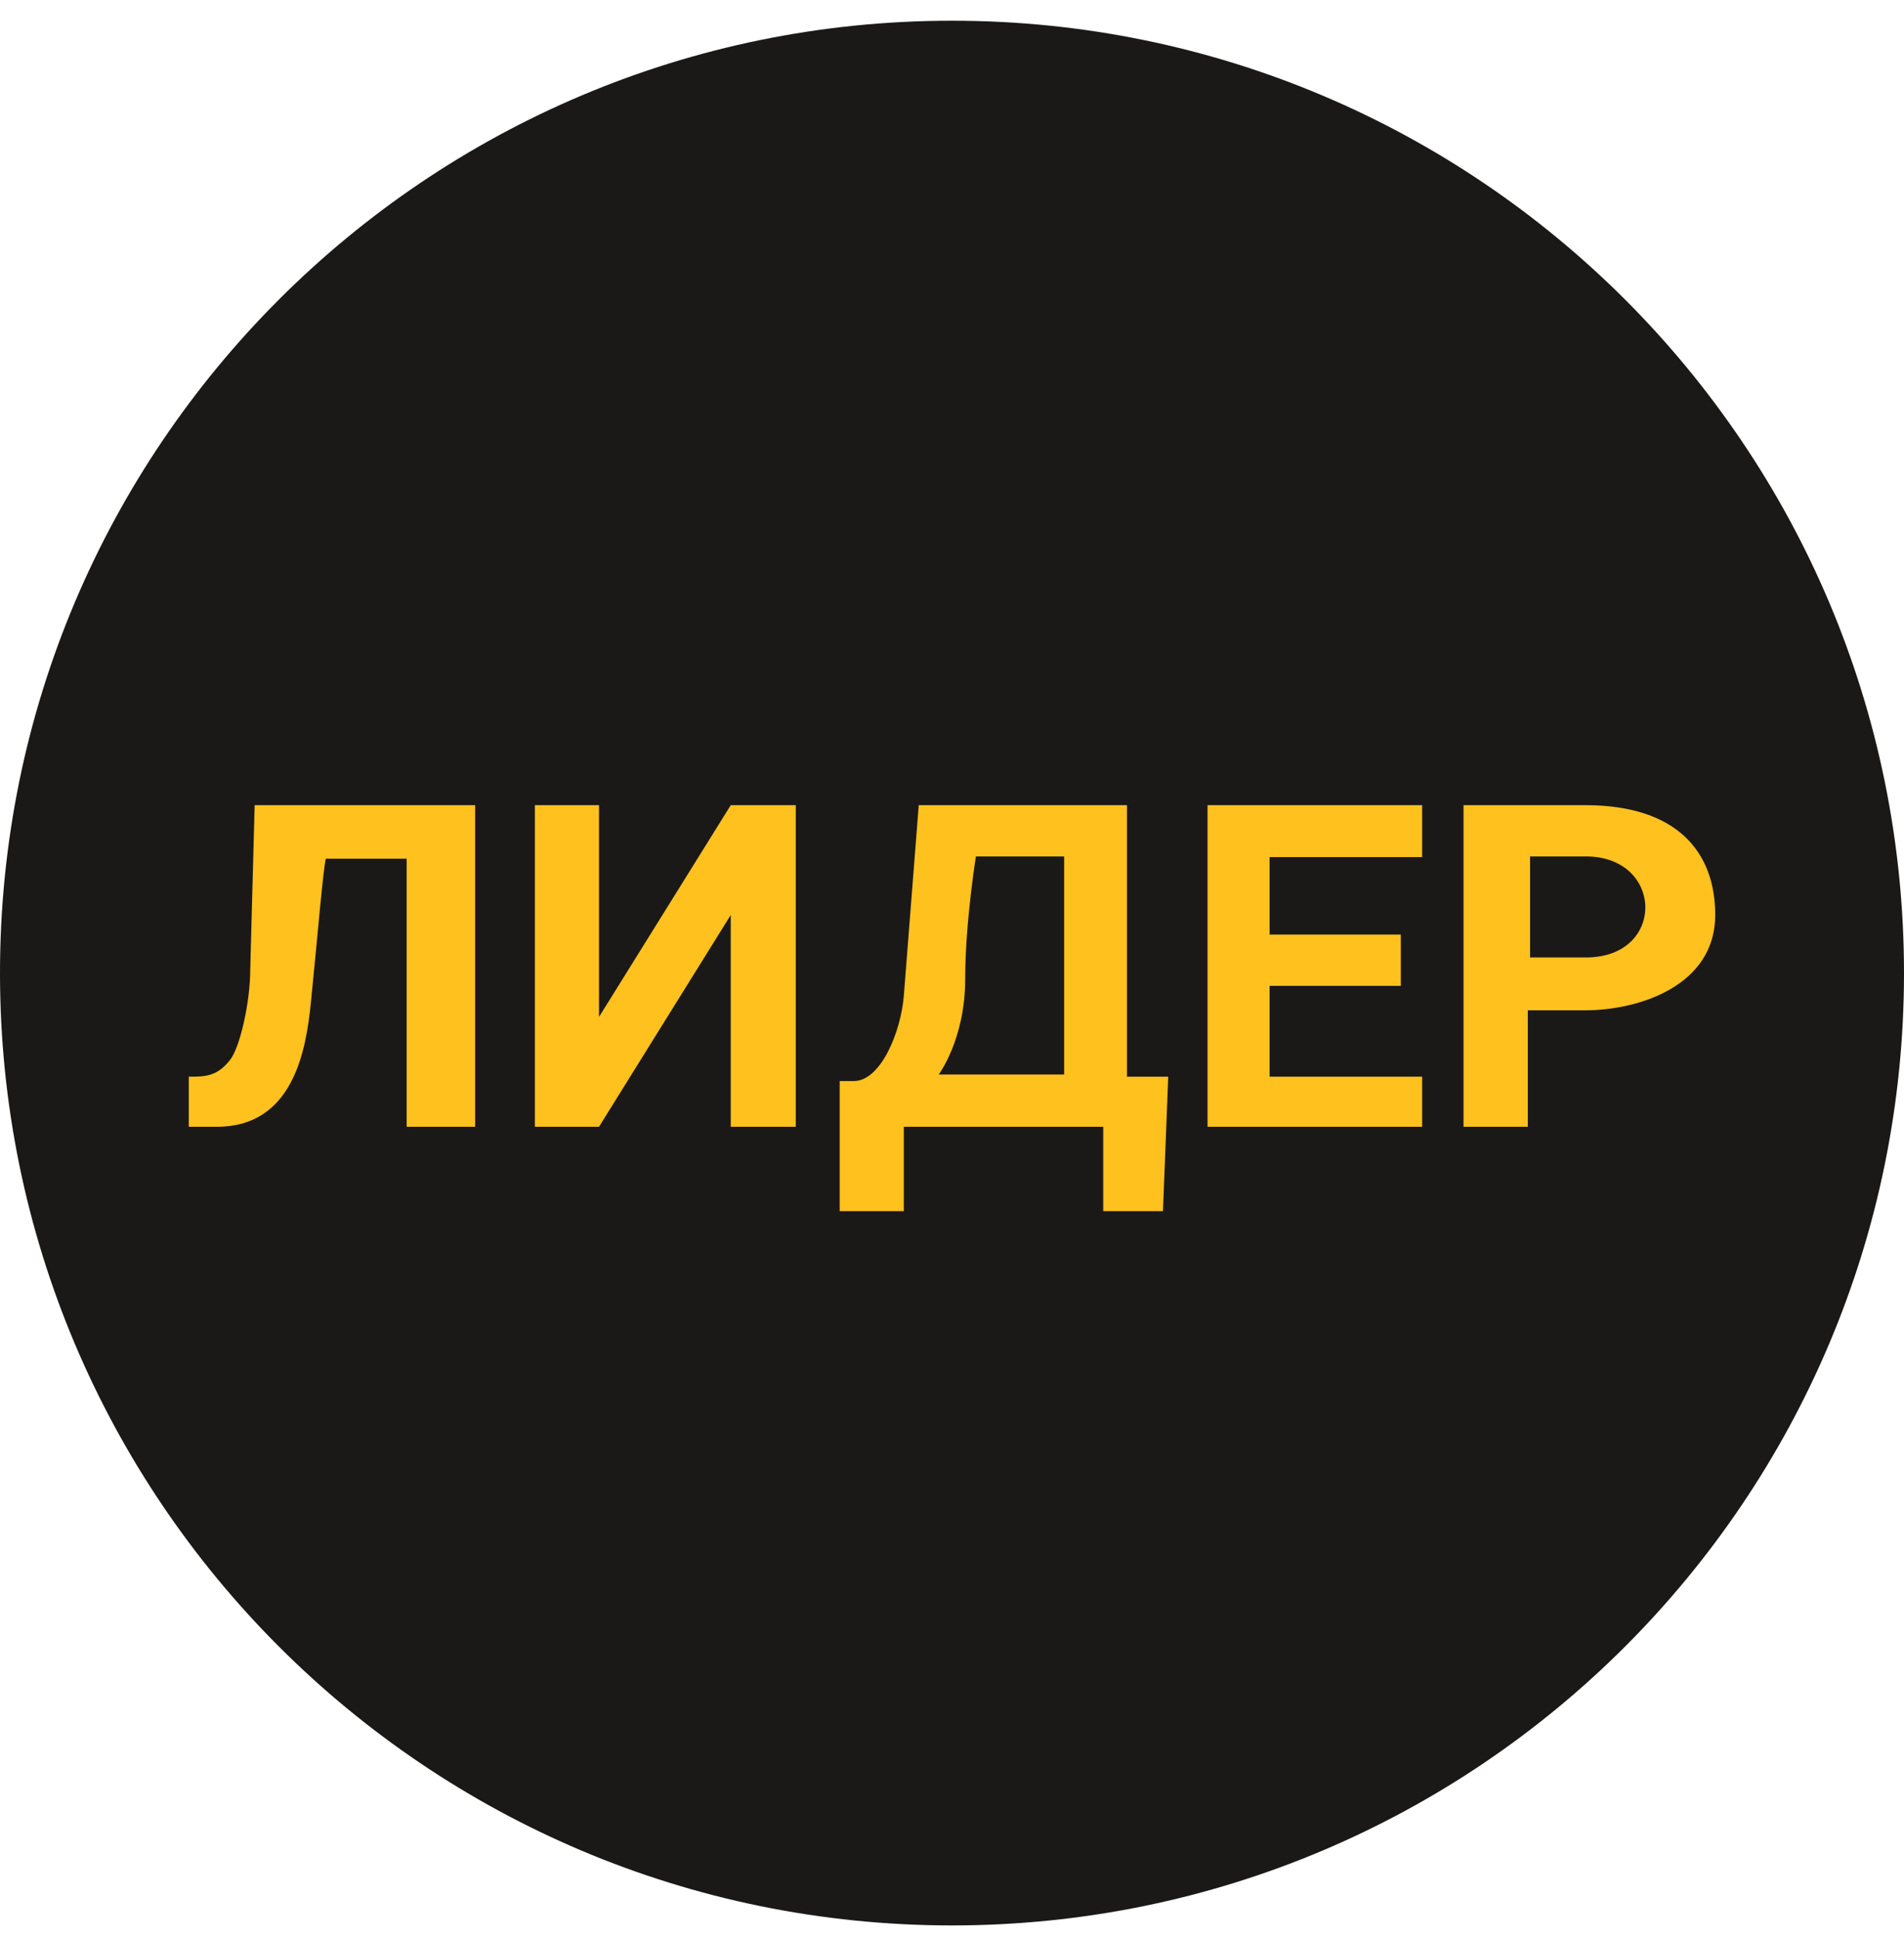
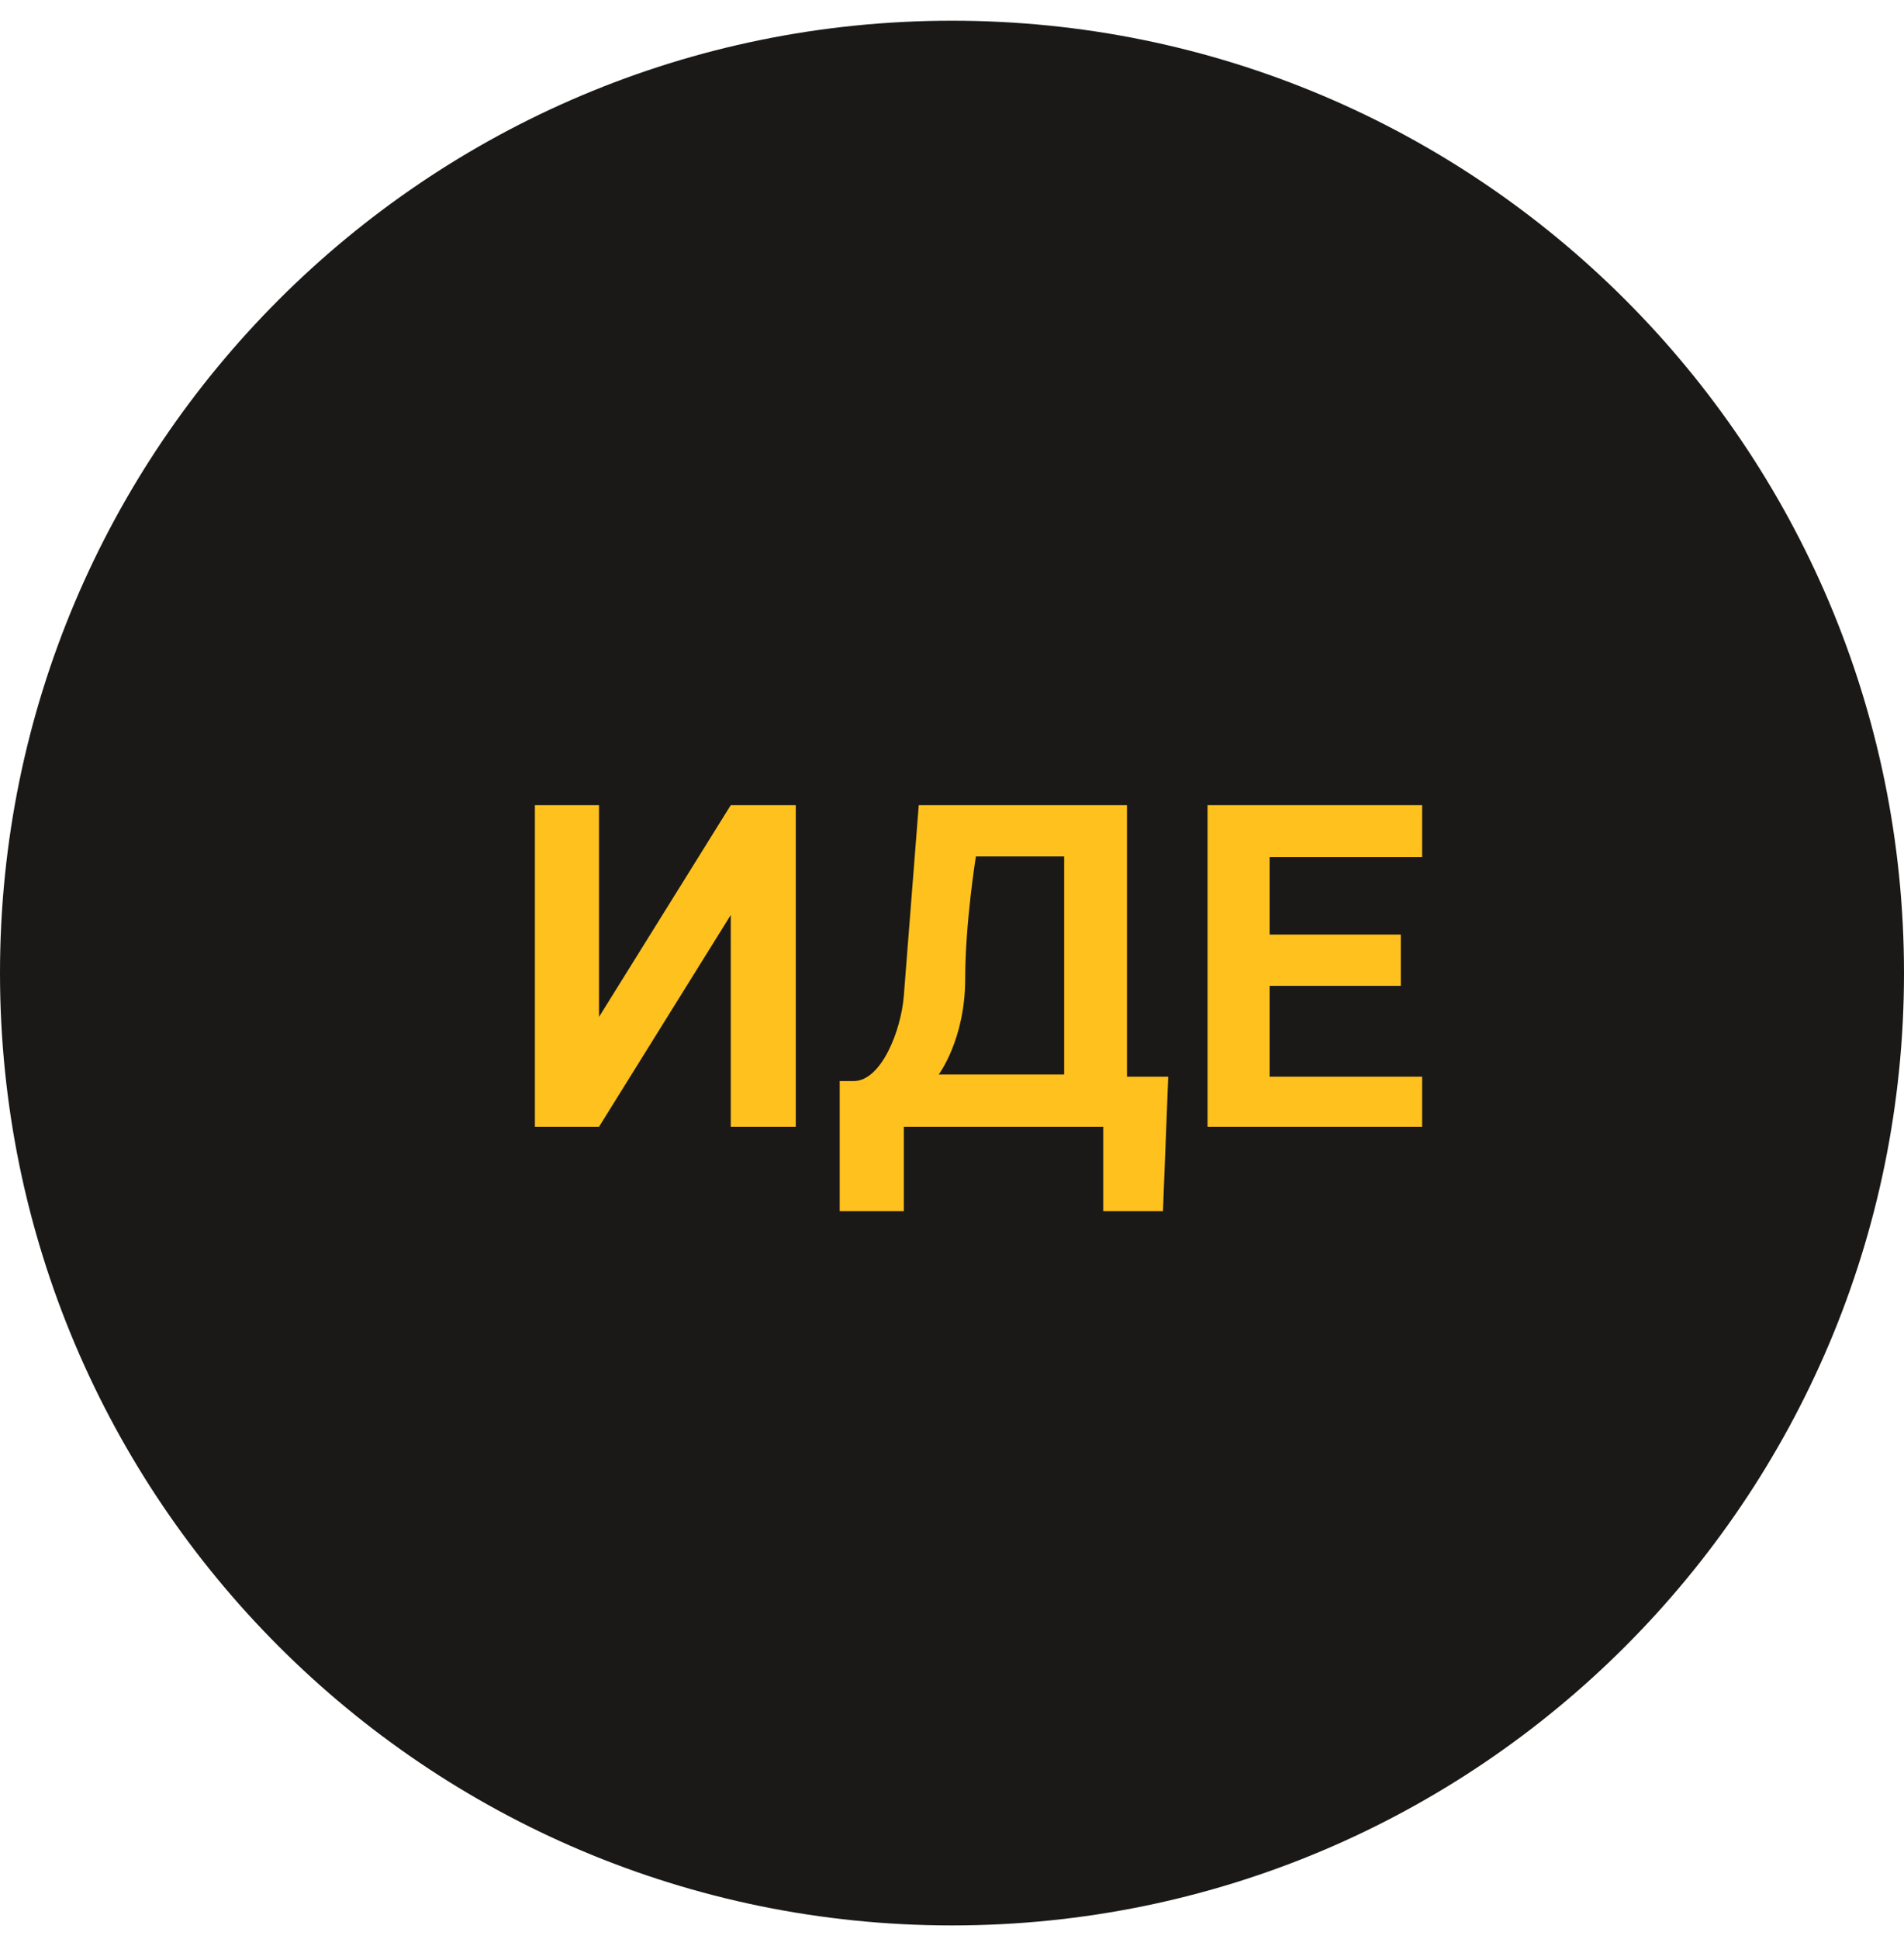
<svg xmlns="http://www.w3.org/2000/svg" width="56" height="57" viewBox="0 0 56 57" fill="none">
  <g clip-path="url(#clip0_3667_4810)">
    <path d="M56 28.609C56 13.145 43.464 0.609 28 0.609C12.536 0.609 0 13.145 0 28.609C0 44.073 12.536 56.609 28 56.609C43.464 56.609 56 44.073 56 28.609Z" fill="#1B1917" />
-     <path d="M5.552 33.128V31.655C6.033 31.655 6.379 31.655 6.766 31.164C7.054 30.8 7.361 29.485 7.361 28.477L7.49 23.672H13.975V33.128H11.96V25.247H9.583C9.5 25.579 9.325 27.698 9.143 29.485C9.002 30.875 8.627 33.128 6.379 33.128H5.552Z" fill="#FFC11E" />
    <path d="M15.732 23.672V33.128H17.618L21.493 26.901V33.128H23.405V23.672H21.493L17.618 29.898V23.672H15.732Z" fill="#FFC11E" />
    <path d="M24.697 31.784V35.608H26.583V33.128H32.448V35.608H34.205L34.36 31.655H33.146V23.672H27.022L26.583 29.278C26.503 30.298 25.921 31.784 25.11 31.784H24.697Z" fill="#FFC11E" />
    <path d="M35.516 23.672V33.128H41.828V31.655H37.341V28.984H41.2V27.477H37.341V25.199H41.828V23.672H35.516Z" fill="#FFC11E" />
-     <path d="M43.045 23.672V33.128H44.935V29.704H46.623C48.198 29.704 50.448 28.984 50.448 26.901C50.448 25.068 49.345 23.672 46.623 23.672H43.045Z" fill="#FFC11E" />
    <path d="M31.299 31.592H27.608C27.608 31.592 28.388 30.562 28.388 28.78C28.388 27.13 28.703 25.18 28.703 25.18H31.299V31.592Z" fill="#1B1917" />
    <path d="M45.002 25.18V28.15H46.645C49.008 28.15 48.94 25.18 46.645 25.18H45.002Z" fill="#1B1917" />
  </g>
  <defs>
    <clipPath id="clip0_3667_4810">
      <rect width="56" height="56" fill="white" transform="translate(0 0.609)" />
    </clipPath>
  </defs>
</svg>